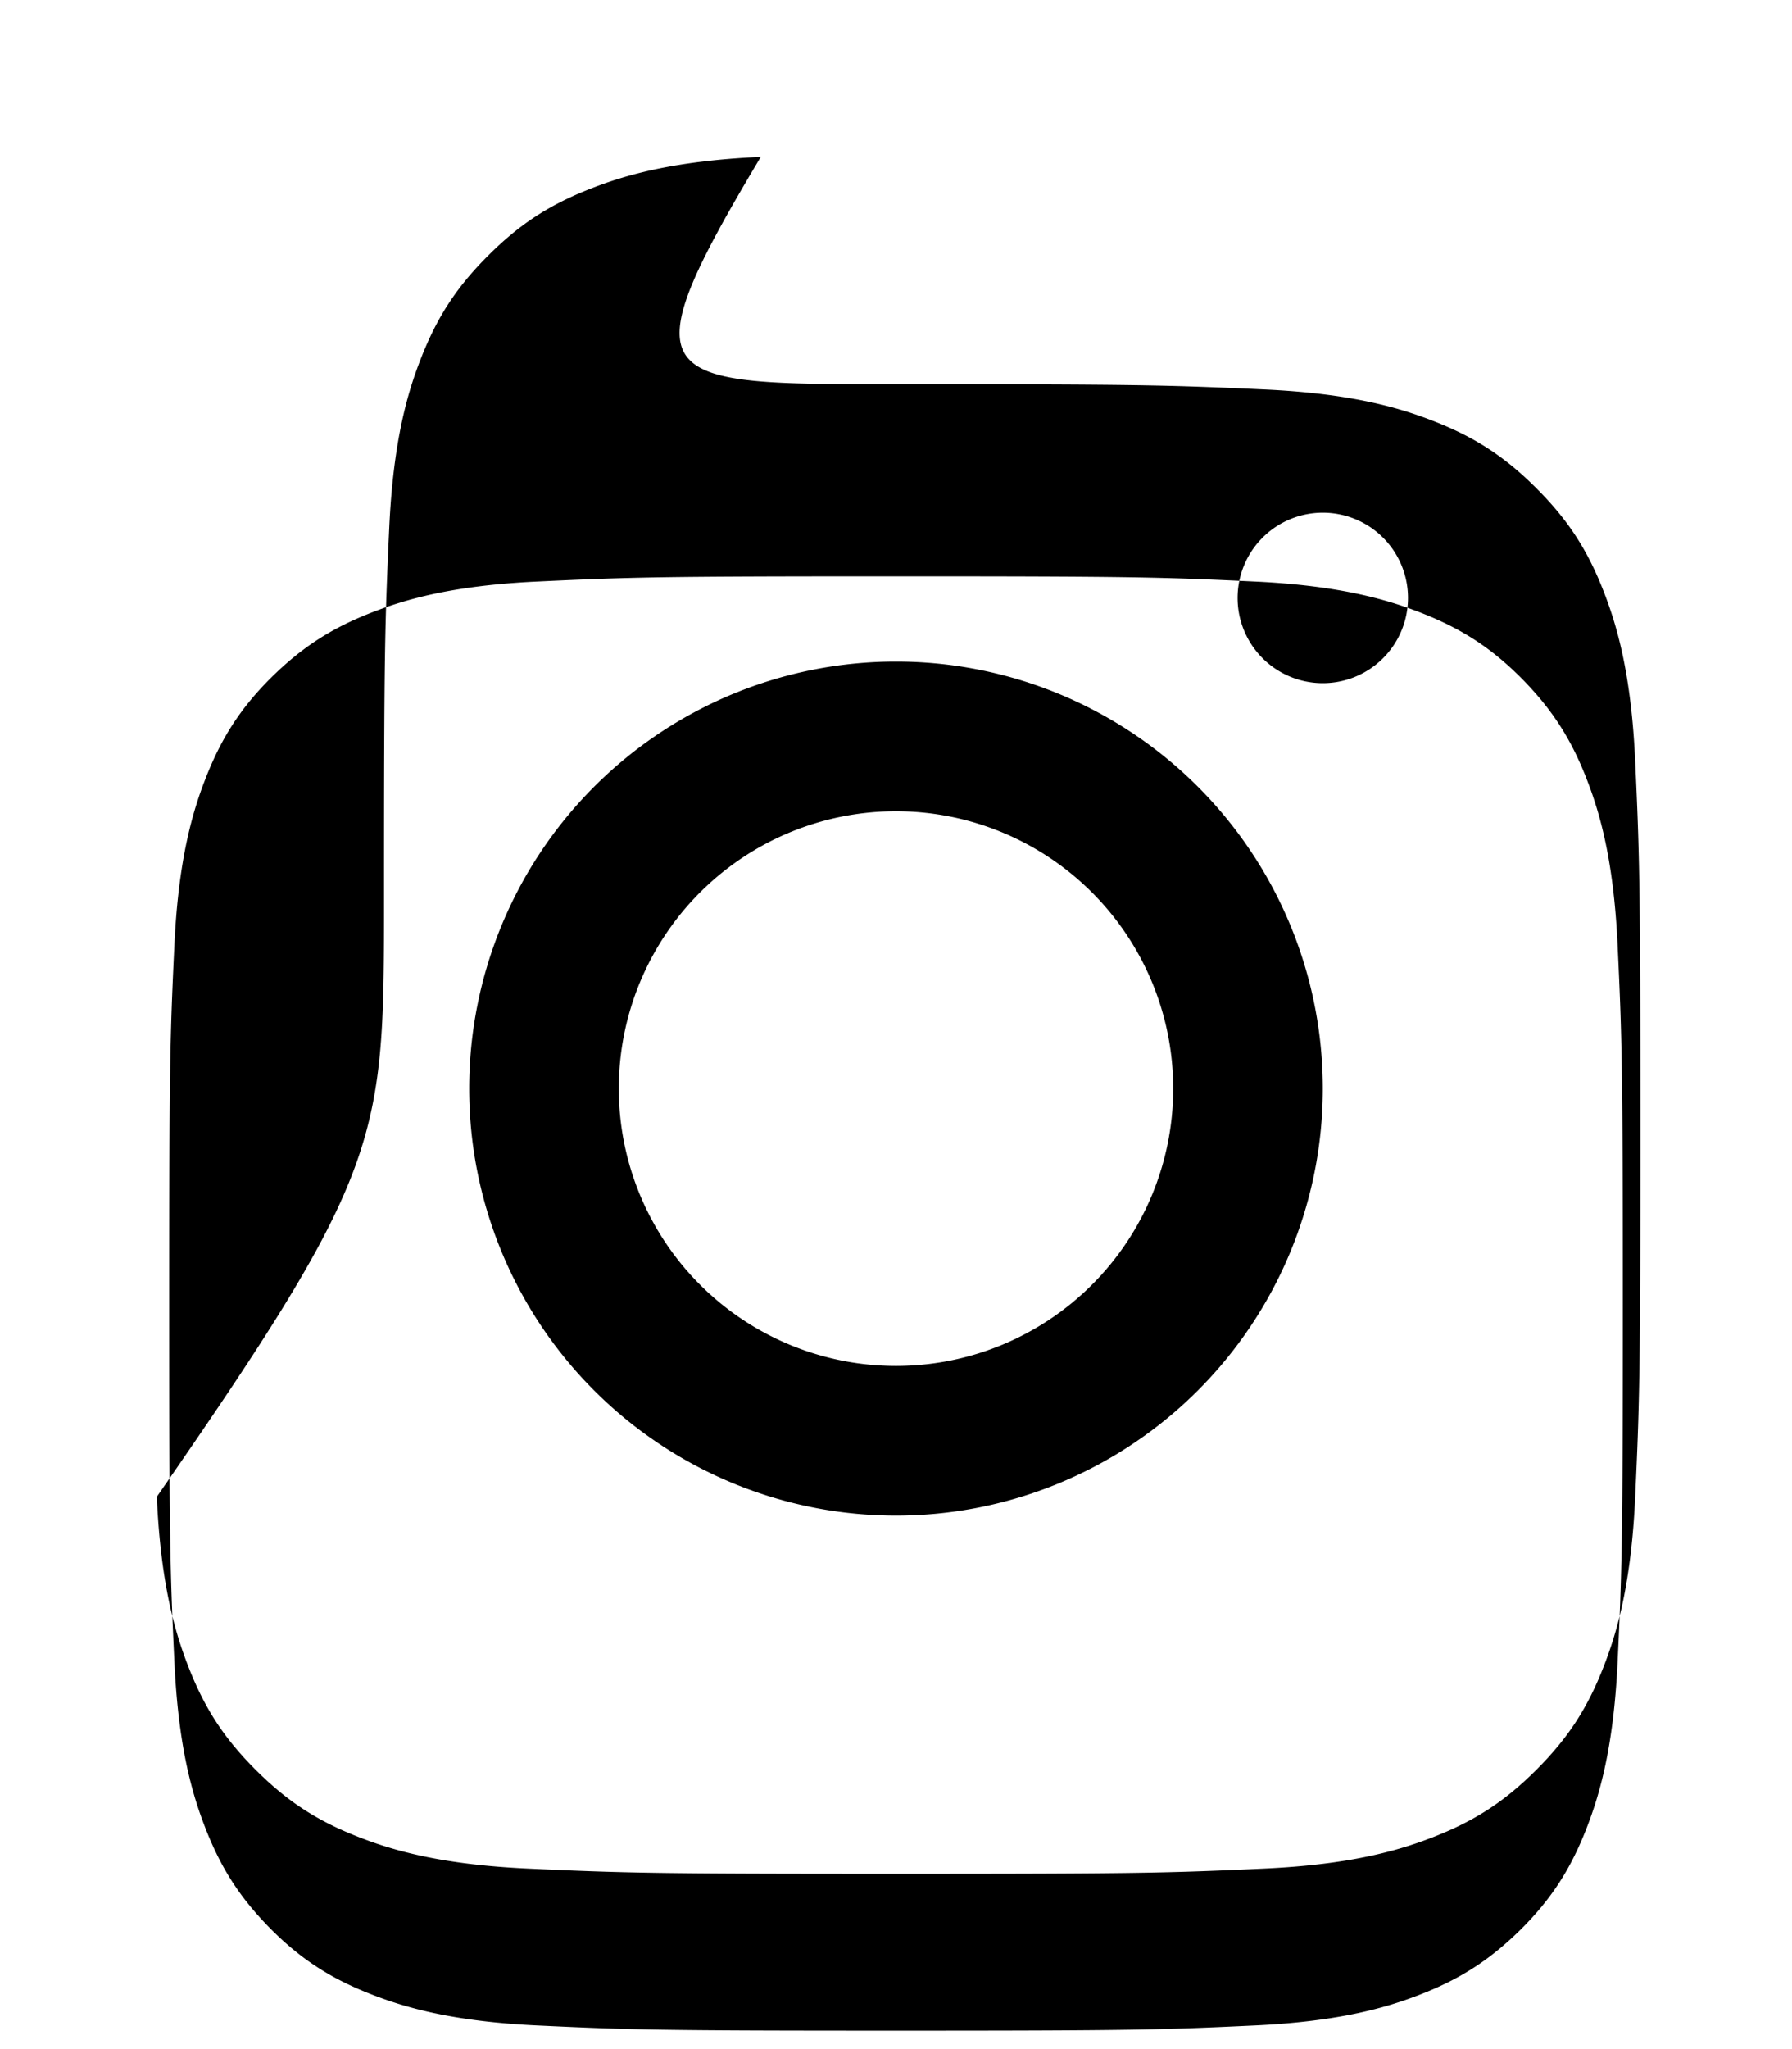
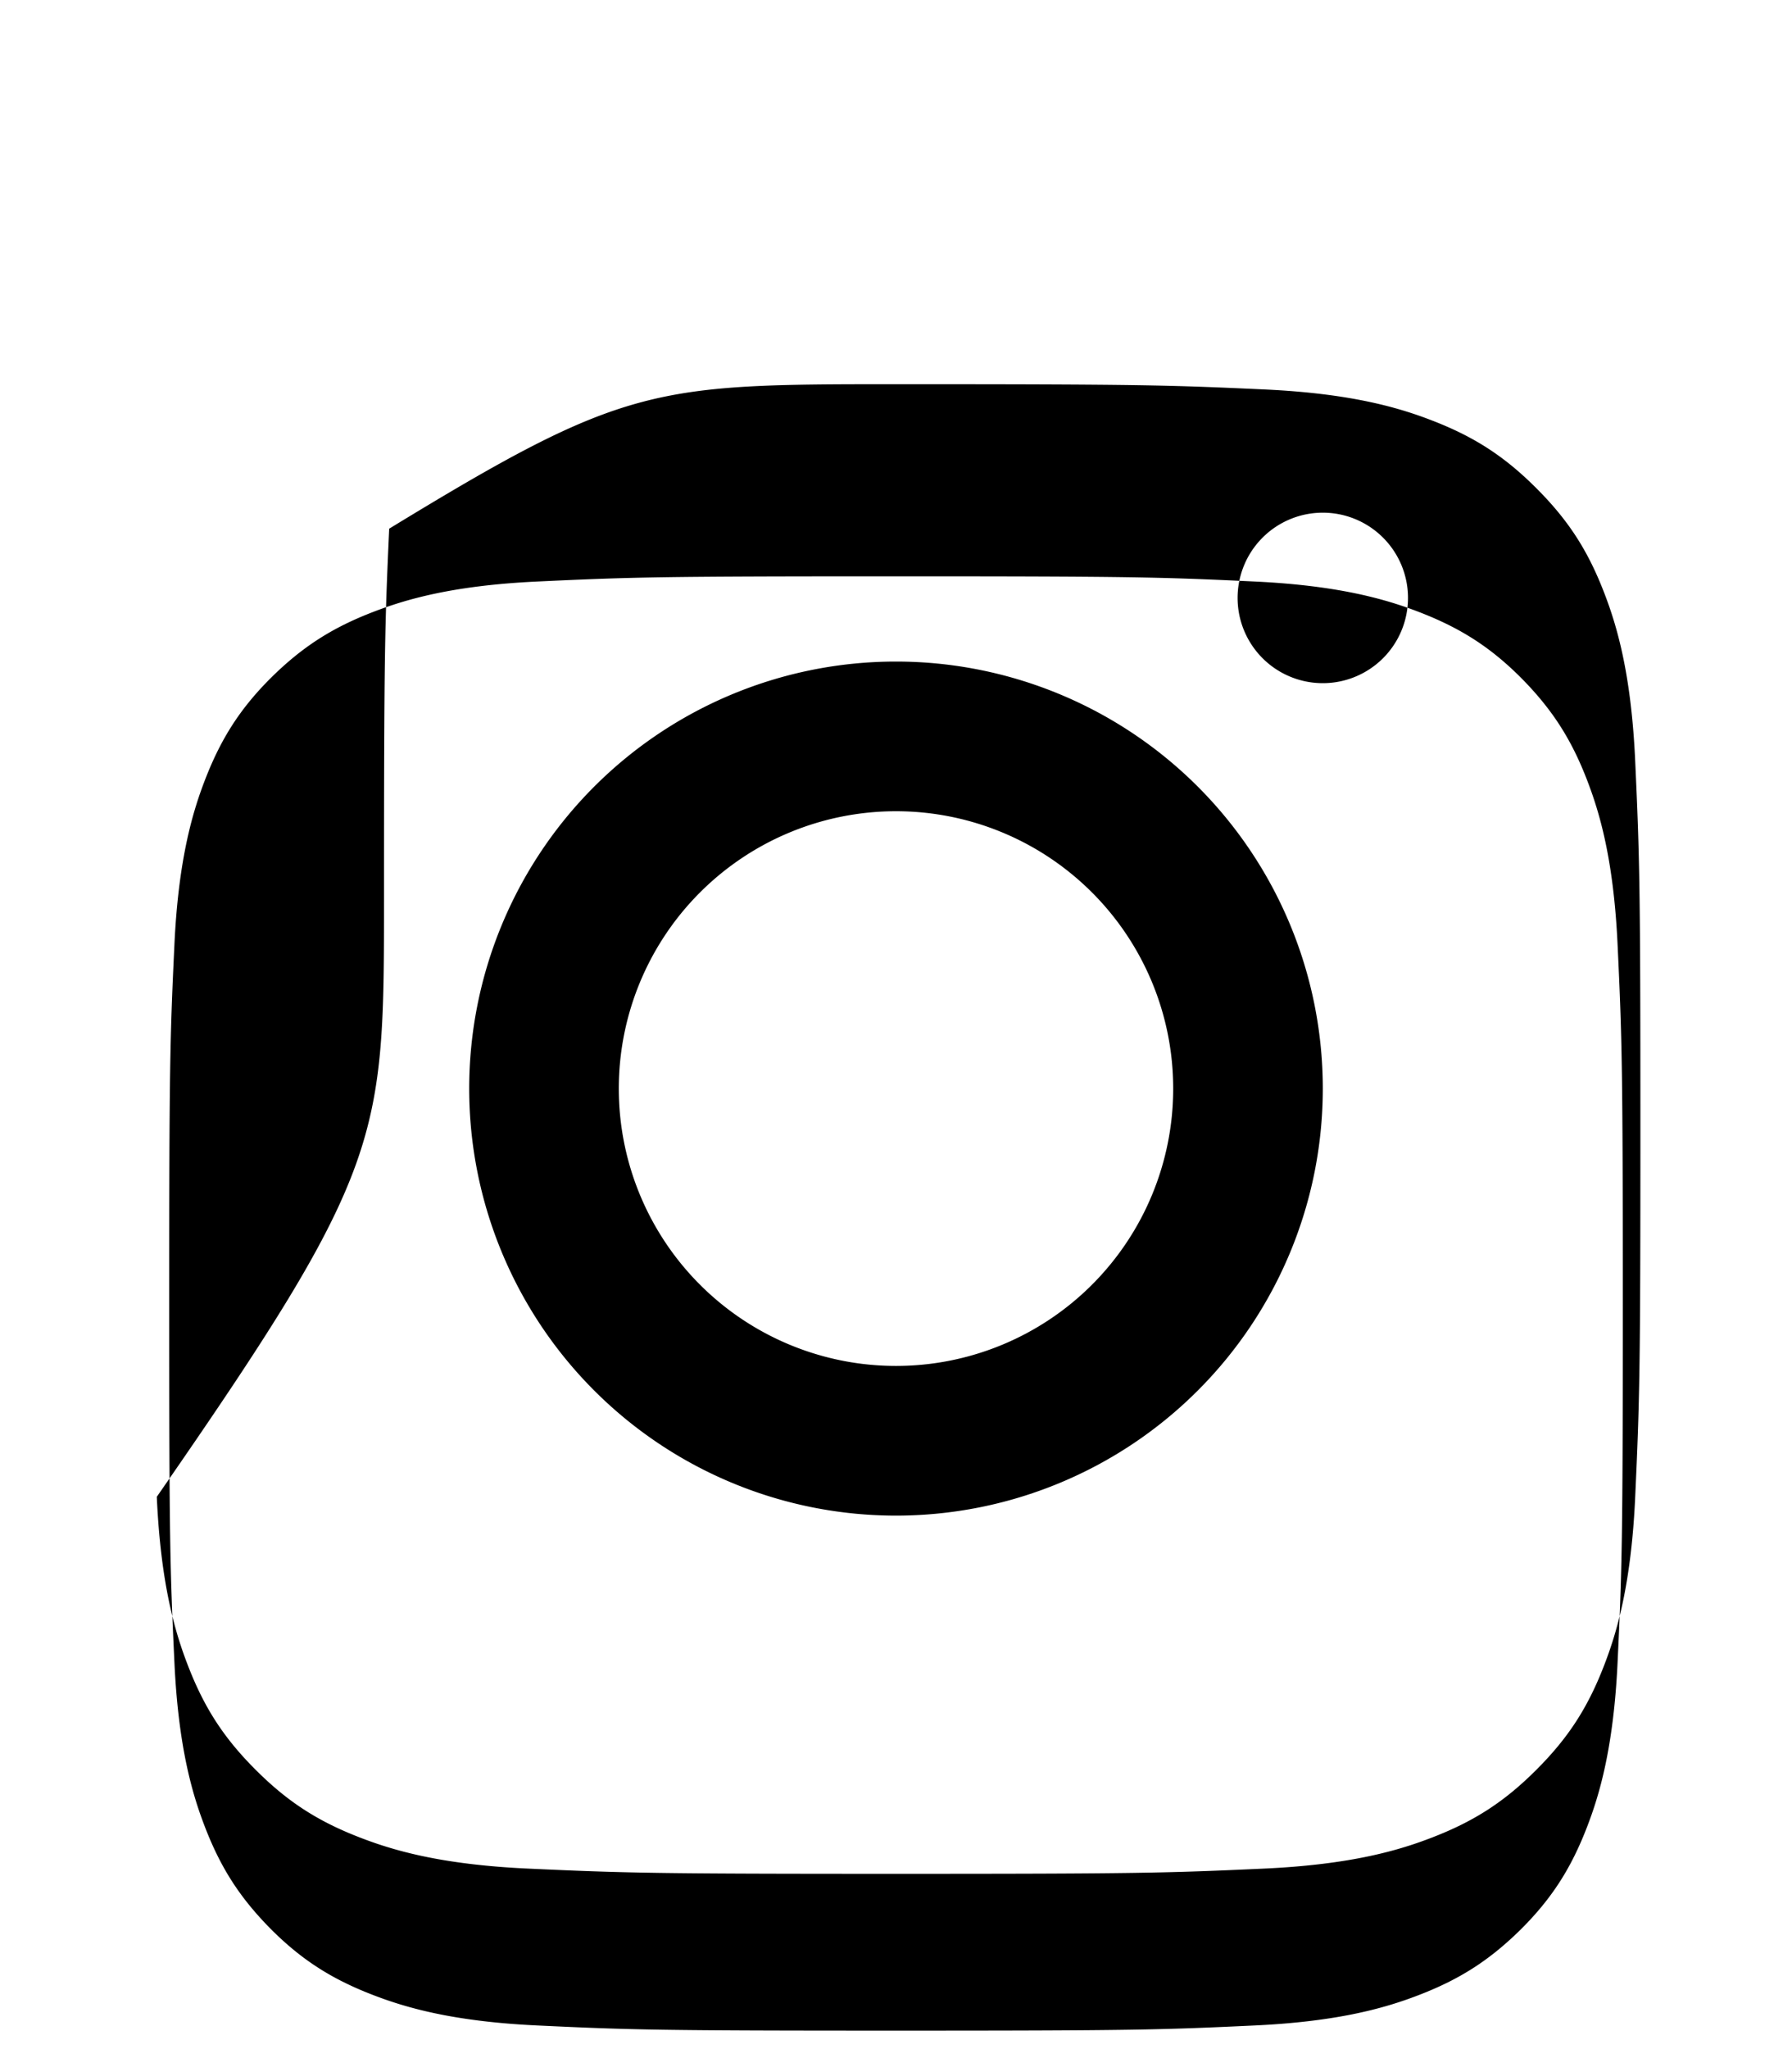
<svg xmlns="http://www.w3.org/2000/svg" viewBox="0 0 448 512">
-   <path fill="currentColor" d="M224 96c60.6 0 67.9.2 91.9 1.3 22.2 1 34.2 4.7 42.2 7.8 10.6 4.1 18.1 9 26 16.9 7.9 7.9 12.8 15.4 16.9 26 3.1 8 6.8 20 7.8 42.2 1.1 24 1.3 31.3 1.3 91.9s-.2 67.9-1.3 91.9c-1 22.2-4.7 34.2-7.8 42.2-4.1 10.6-9 18.1-16.9 26-7.9 7.9-15.4 12.8-26 16.9-8 3.1-20 6.8-42.2 7.8-24 1.1-31.3 1.3-91.9 1.3s-67.9-.2-91.9-1.3c-22.2-1-34.2-4.7-42.2-7.8-10.6-4.1-18.1-9-26-16.9-7.9-7.9-12.8-15.4-16.9-26-3.1-8-6.8-20-7.8-42.2C96.2 291.9 96 284.6 96 224s.2-67.9 1.3-91.9c1-22.2 4.7-34.2 7.8-42.2 4.1-10.6 9-18.1 16.9-26 7.9-7.9 15.4-12.8 26-16.9 8-3.1 20-6.8 42.2-7.8C156.1 96.2 163.4 96 224 96zm0 48c-59.2 0-66.2.2-89.6 1.3-21.6 1-33.3 4.6-41.1 7.6-10.4 4-17.8 8.8-25.6 16.5-7.7 7.7-12.5 15.2-16.5 25.6-3 7.8-6.6 19.6-7.6 41.1-1.1 23.3-1.3 30.4-1.3 89.6s.2 66.2 1.3 89.6c1 21.6 4.6 33.3 7.6 41.1 4 10.4 8.8 17.8 16.5 25.6 7.7 7.7 15.2 12.5 25.6 16.5 7.8 3 19.6 6.6 41.1 7.6 23.3 1.1 30.4 1.3 89.6 1.3s66.2-.2 89.6-1.3c21.6-1 33.3-4.6 41.1-7.6 10.4-4 17.8-8.8 25.6-16.5 7.7-7.7 12.5-15.2 16.5-25.6 3-7.8 6.6-19.6 7.6-41.1 1.1-23.3 1.3-30.4 1.3-89.6s-.2-66.2-1.3-89.6c-1-21.6-4.6-33.3-7.6-41.1-4-10.4-8.8-17.8-16.5-25.6-7.7-7.7-15.2-12.5-25.6-16.5-7.8-3-19.6-6.6-41.1-7.6-23.3-1.1-30.4-1.3-89.6-1.3zm0 58.7A69.3 69.3 0 1 1 154.7 272 69.3 69.3 0 0 1 224 202.7zm0 176A106.7 106.7 0 1 0 117.3 272 106.7 106.7 0 0 0 224 378.7zM330.7 170.7a21.3 21.3 0 1 0-21.3-21.3 21.3 21.3 0 0 0 21.3 21.3z" />
+   <path fill="currentColor" d="M224 96c60.6 0 67.9.2 91.9 1.3 22.2 1 34.2 4.7 42.2 7.8 10.6 4.1 18.1 9 26 16.9 7.9 7.9 12.8 15.4 16.9 26 3.1 8 6.8 20 7.8 42.2 1.1 24 1.3 31.3 1.3 91.9s-.2 67.9-1.3 91.9c-1 22.2-4.7 34.2-7.8 42.2-4.1 10.6-9 18.1-16.9 26-7.9 7.9-15.4 12.8-26 16.9-8 3.1-20 6.8-42.2 7.8-24 1.1-31.3 1.3-91.9 1.3s-67.9-.2-91.9-1.3c-22.2-1-34.2-4.7-42.2-7.8-10.6-4.1-18.1-9-26-16.9-7.9-7.9-12.8-15.4-16.9-26-3.1-8-6.8-20-7.8-42.2C96.2 291.9 96 284.6 96 224s.2-67.9 1.3-91.9C156.1 96.2 163.4 96 224 96zm0 48c-59.2 0-66.2.2-89.6 1.3-21.6 1-33.3 4.6-41.1 7.6-10.4 4-17.8 8.8-25.6 16.5-7.7 7.7-12.5 15.2-16.5 25.6-3 7.8-6.6 19.6-7.6 41.1-1.1 23.3-1.3 30.4-1.3 89.6s.2 66.2 1.3 89.6c1 21.6 4.6 33.3 7.6 41.1 4 10.4 8.8 17.8 16.5 25.6 7.7 7.7 15.2 12.5 25.6 16.5 7.8 3 19.6 6.6 41.1 7.6 23.3 1.1 30.4 1.3 89.6 1.3s66.2-.2 89.6-1.3c21.6-1 33.3-4.6 41.1-7.6 10.4-4 17.8-8.8 25.6-16.5 7.7-7.7 12.5-15.2 16.5-25.6 3-7.8 6.6-19.6 7.6-41.1 1.1-23.3 1.3-30.4 1.3-89.6s-.2-66.2-1.3-89.6c-1-21.6-4.6-33.3-7.6-41.1-4-10.4-8.8-17.8-16.5-25.6-7.7-7.7-15.2-12.5-25.6-16.5-7.8-3-19.6-6.6-41.1-7.6-23.3-1.1-30.4-1.3-89.6-1.3zm0 58.7A69.3 69.3 0 1 1 154.7 272 69.3 69.3 0 0 1 224 202.7zm0 176A106.7 106.7 0 1 0 117.3 272 106.7 106.7 0 0 0 224 378.7zM330.7 170.7a21.3 21.3 0 1 0-21.3-21.3 21.3 21.3 0 0 0 21.3 21.3z" />
</svg>